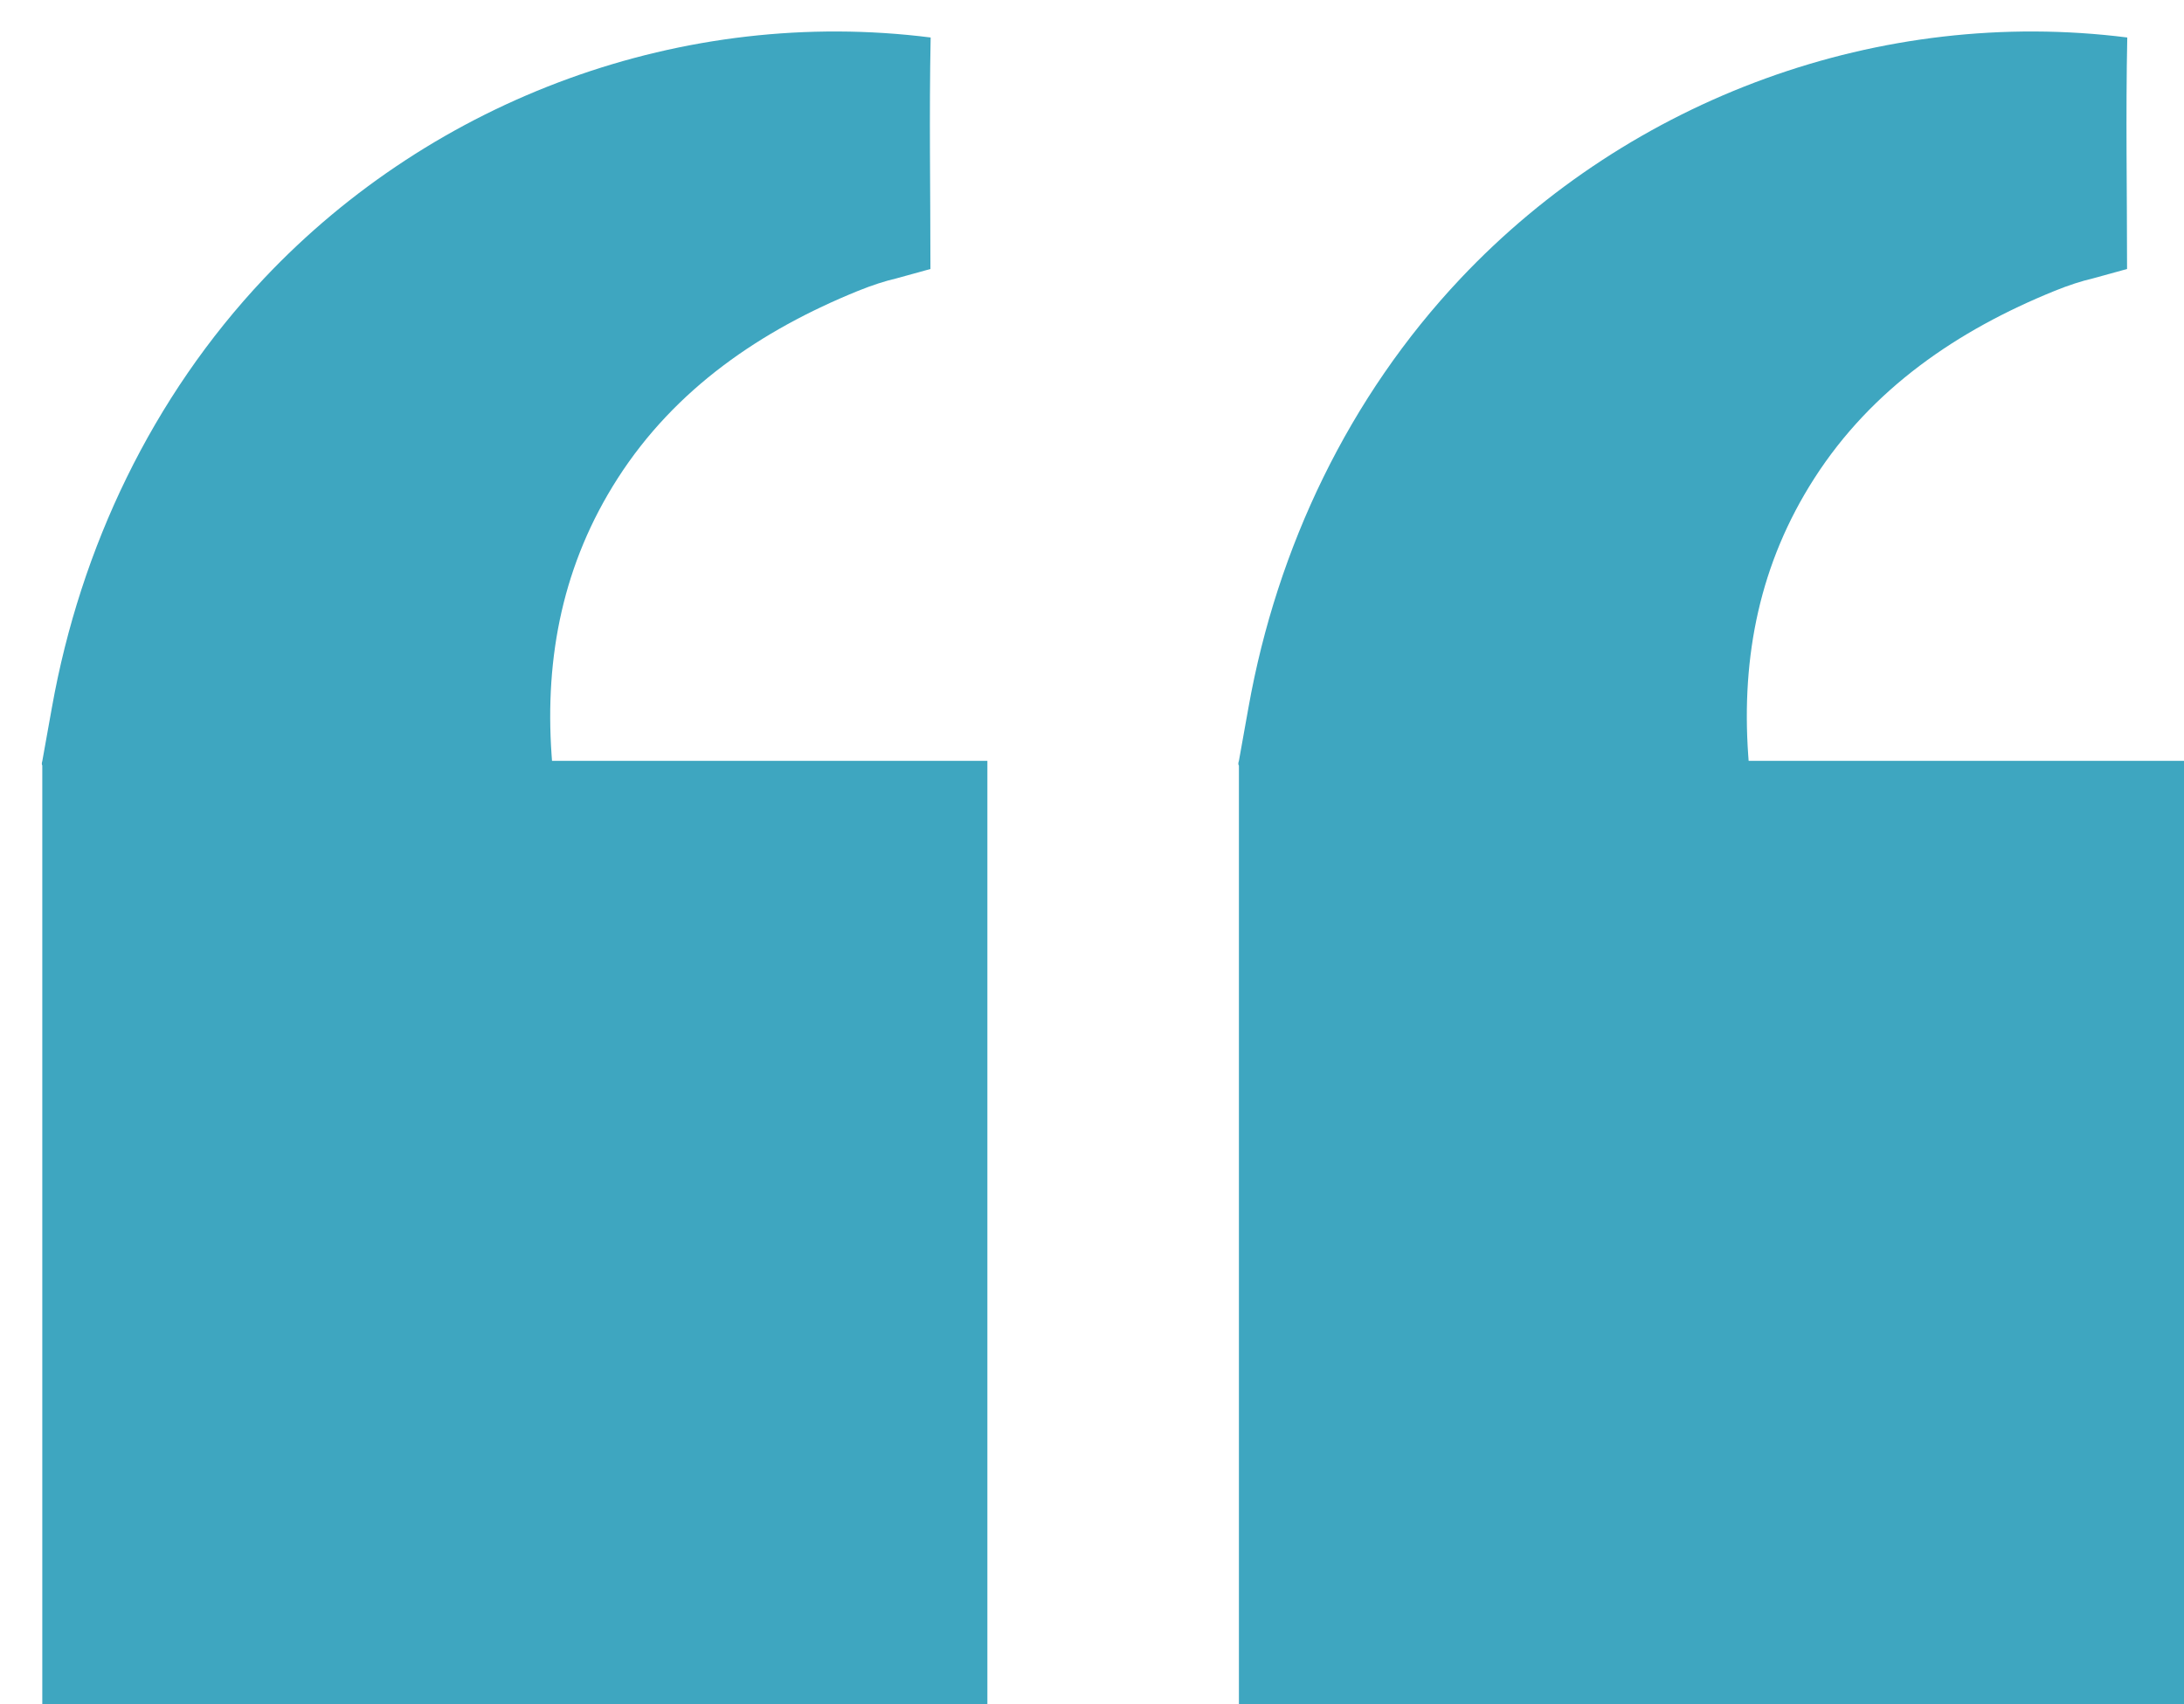
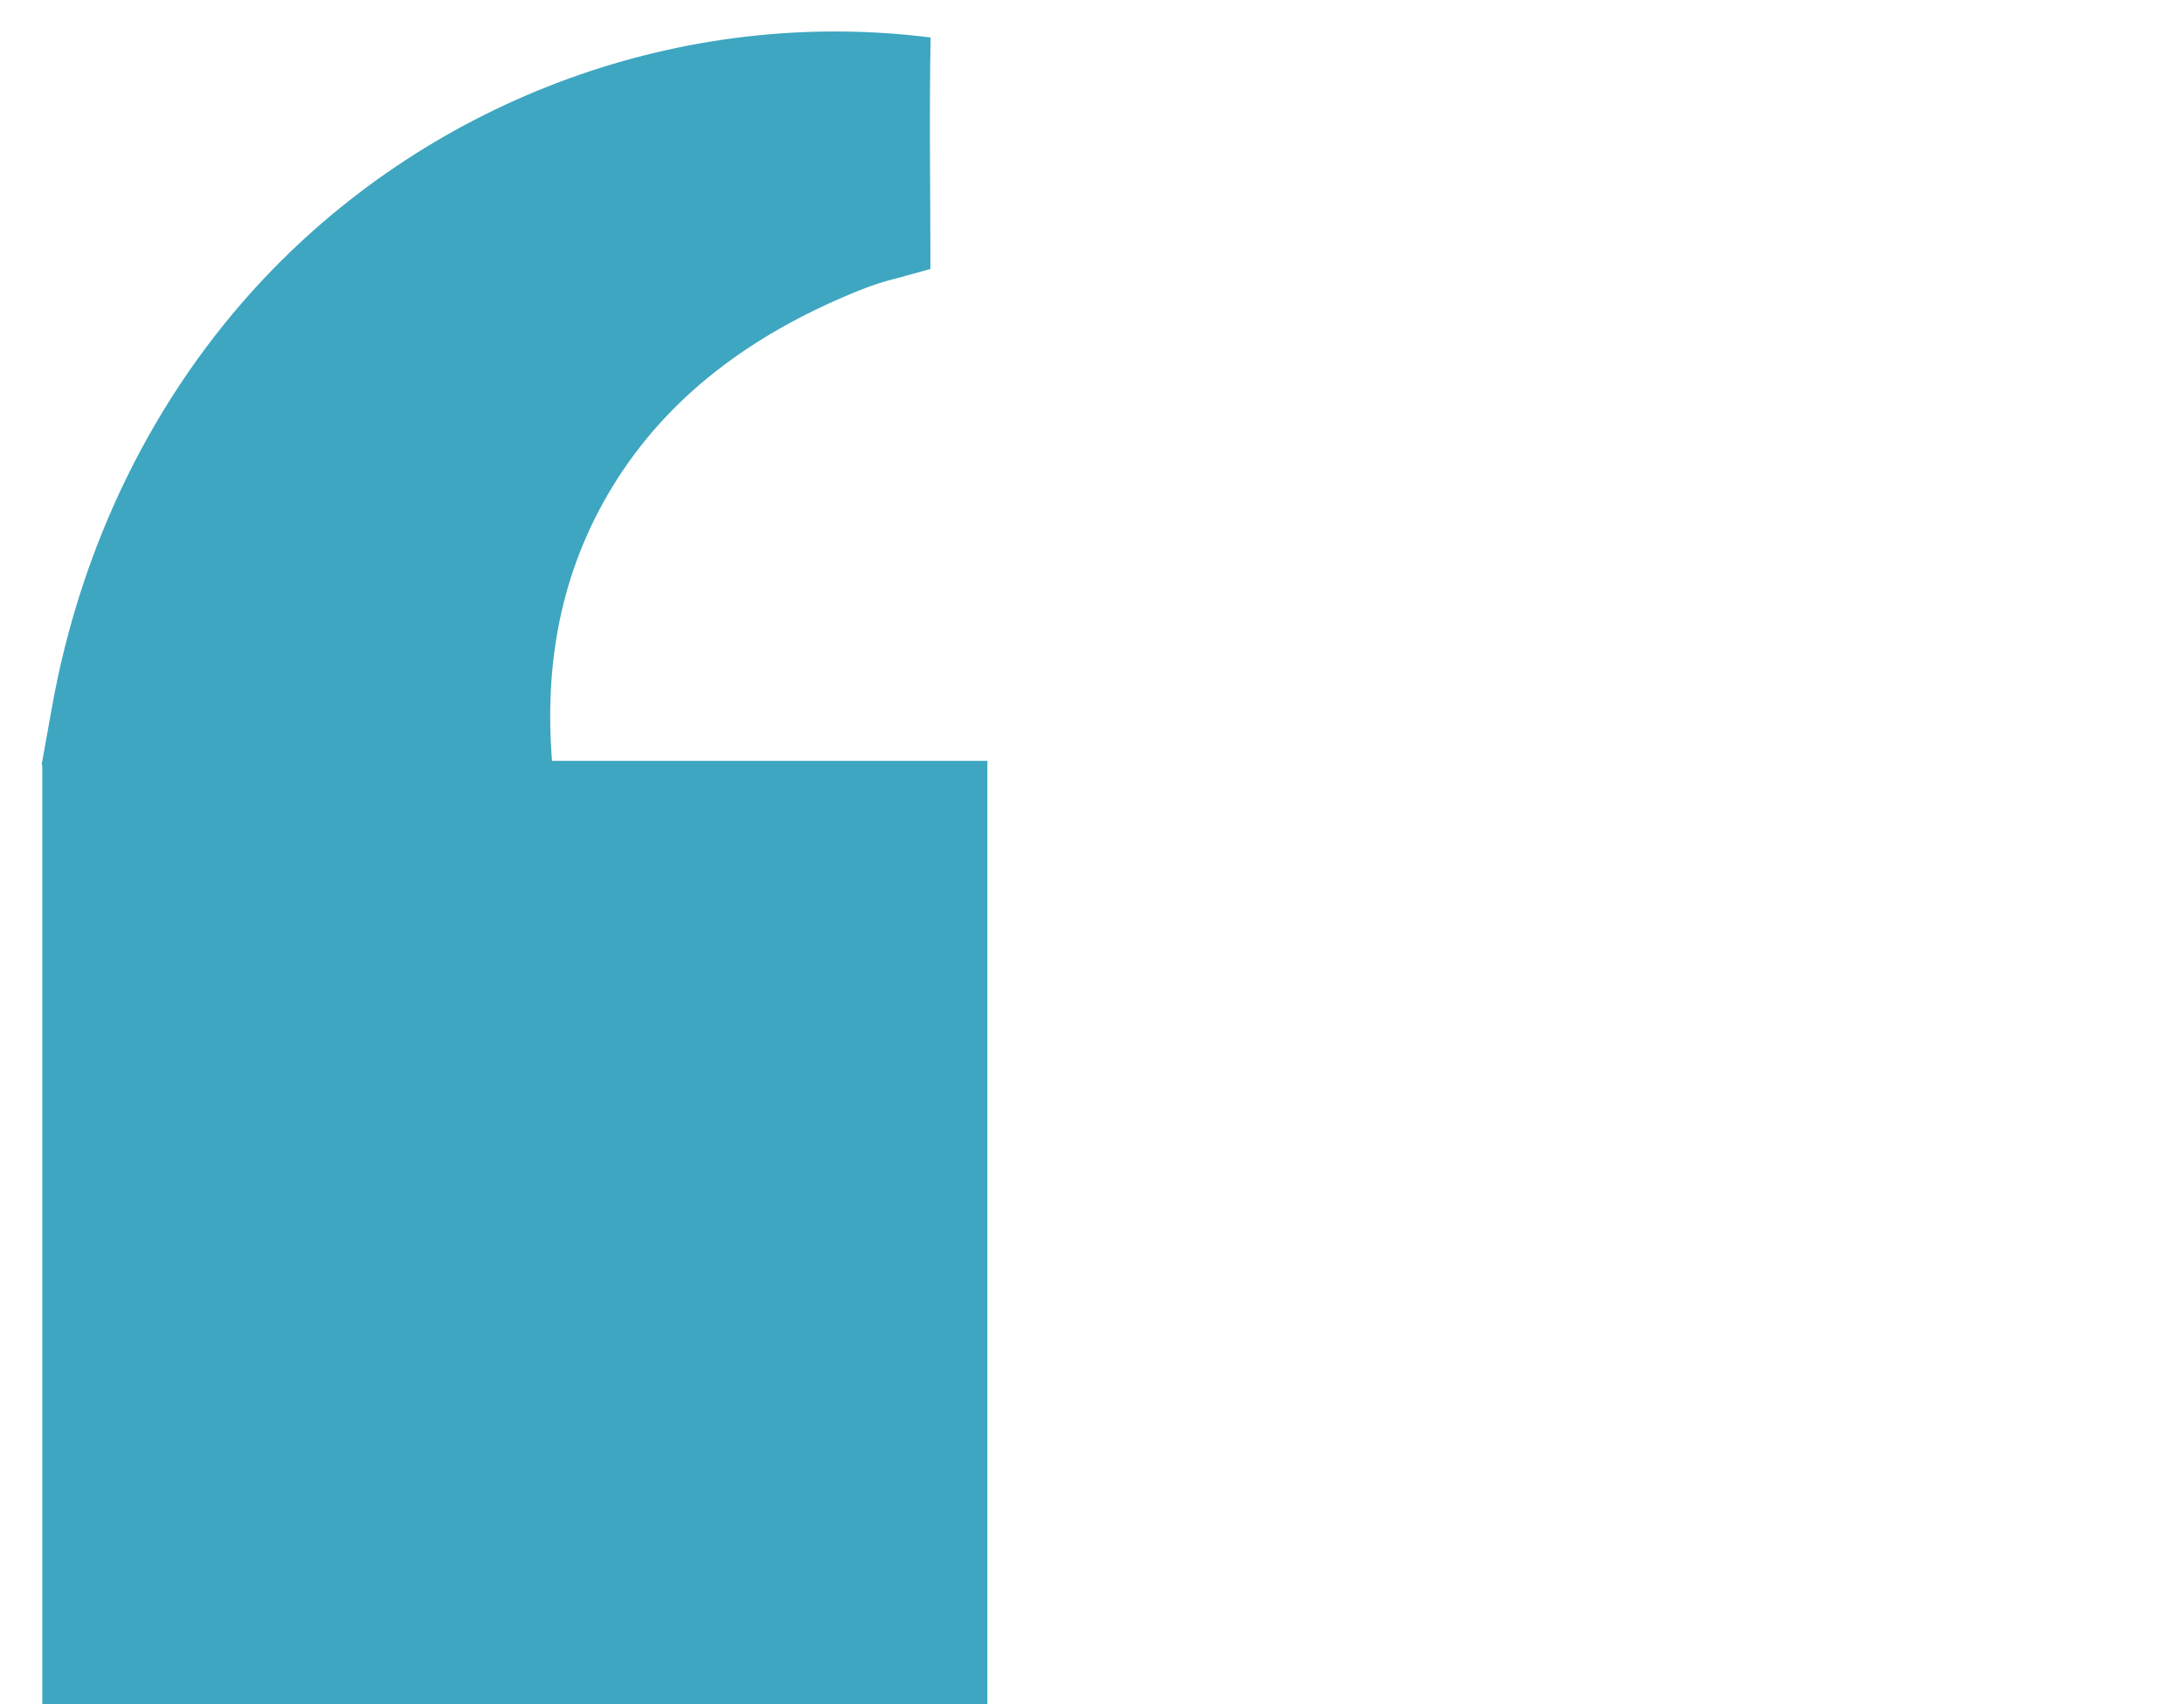
<svg xmlns="http://www.w3.org/2000/svg" width="41" height="32" viewBox="0 0 41 32" fill="none">
-   <path d="M23.258 14.378L23.258 32L41 32L41 14.287L32.827 14.287C32.824 14.25 32.822 14.219 32.819 14.179C32.689 12.324 33.036 10.577 34.06 8.982C35.14 7.299 36.747 6.202 38.572 5.462C38.84 5.353 39.082 5.276 39.285 5.229C39.696 5.117 39.931 5.051 39.931 5.051C39.931 3.604 39.905 2.151 39.935 0.704C35.307 0.119 30.621 1.836 27.42 5.228C25.323 7.451 23.974 10.279 23.439 13.277C23.411 13.431 23.386 13.572 23.363 13.7C23.319 13.953 23.283 14.151 23.258 14.287C23.247 14.32 23.24 14.35 23.258 14.377L23.258 14.378Z" fill="#3EA6C0" />
  <path d="M0.794 14.378L0.794 32L18.536 32L18.536 14.287L10.363 14.287C10.36 14.25 10.358 14.219 10.355 14.179C10.225 12.324 10.573 10.577 11.596 8.982C12.676 7.299 14.284 6.202 16.108 5.462C16.377 5.353 16.619 5.276 16.822 5.229C17.233 5.117 17.467 5.051 17.467 5.051C17.467 3.604 17.442 2.151 17.471 0.704C12.843 0.119 8.158 1.836 4.957 5.228C2.86 7.451 1.512 10.279 0.976 13.277C0.948 13.431 0.923 13.572 0.9 13.7C0.855 13.953 0.82 14.151 0.795 14.287C0.786 14.32 0.778 14.35 0.795 14.377L0.794 14.378Z" fill="#3EA6C0" />
</svg>